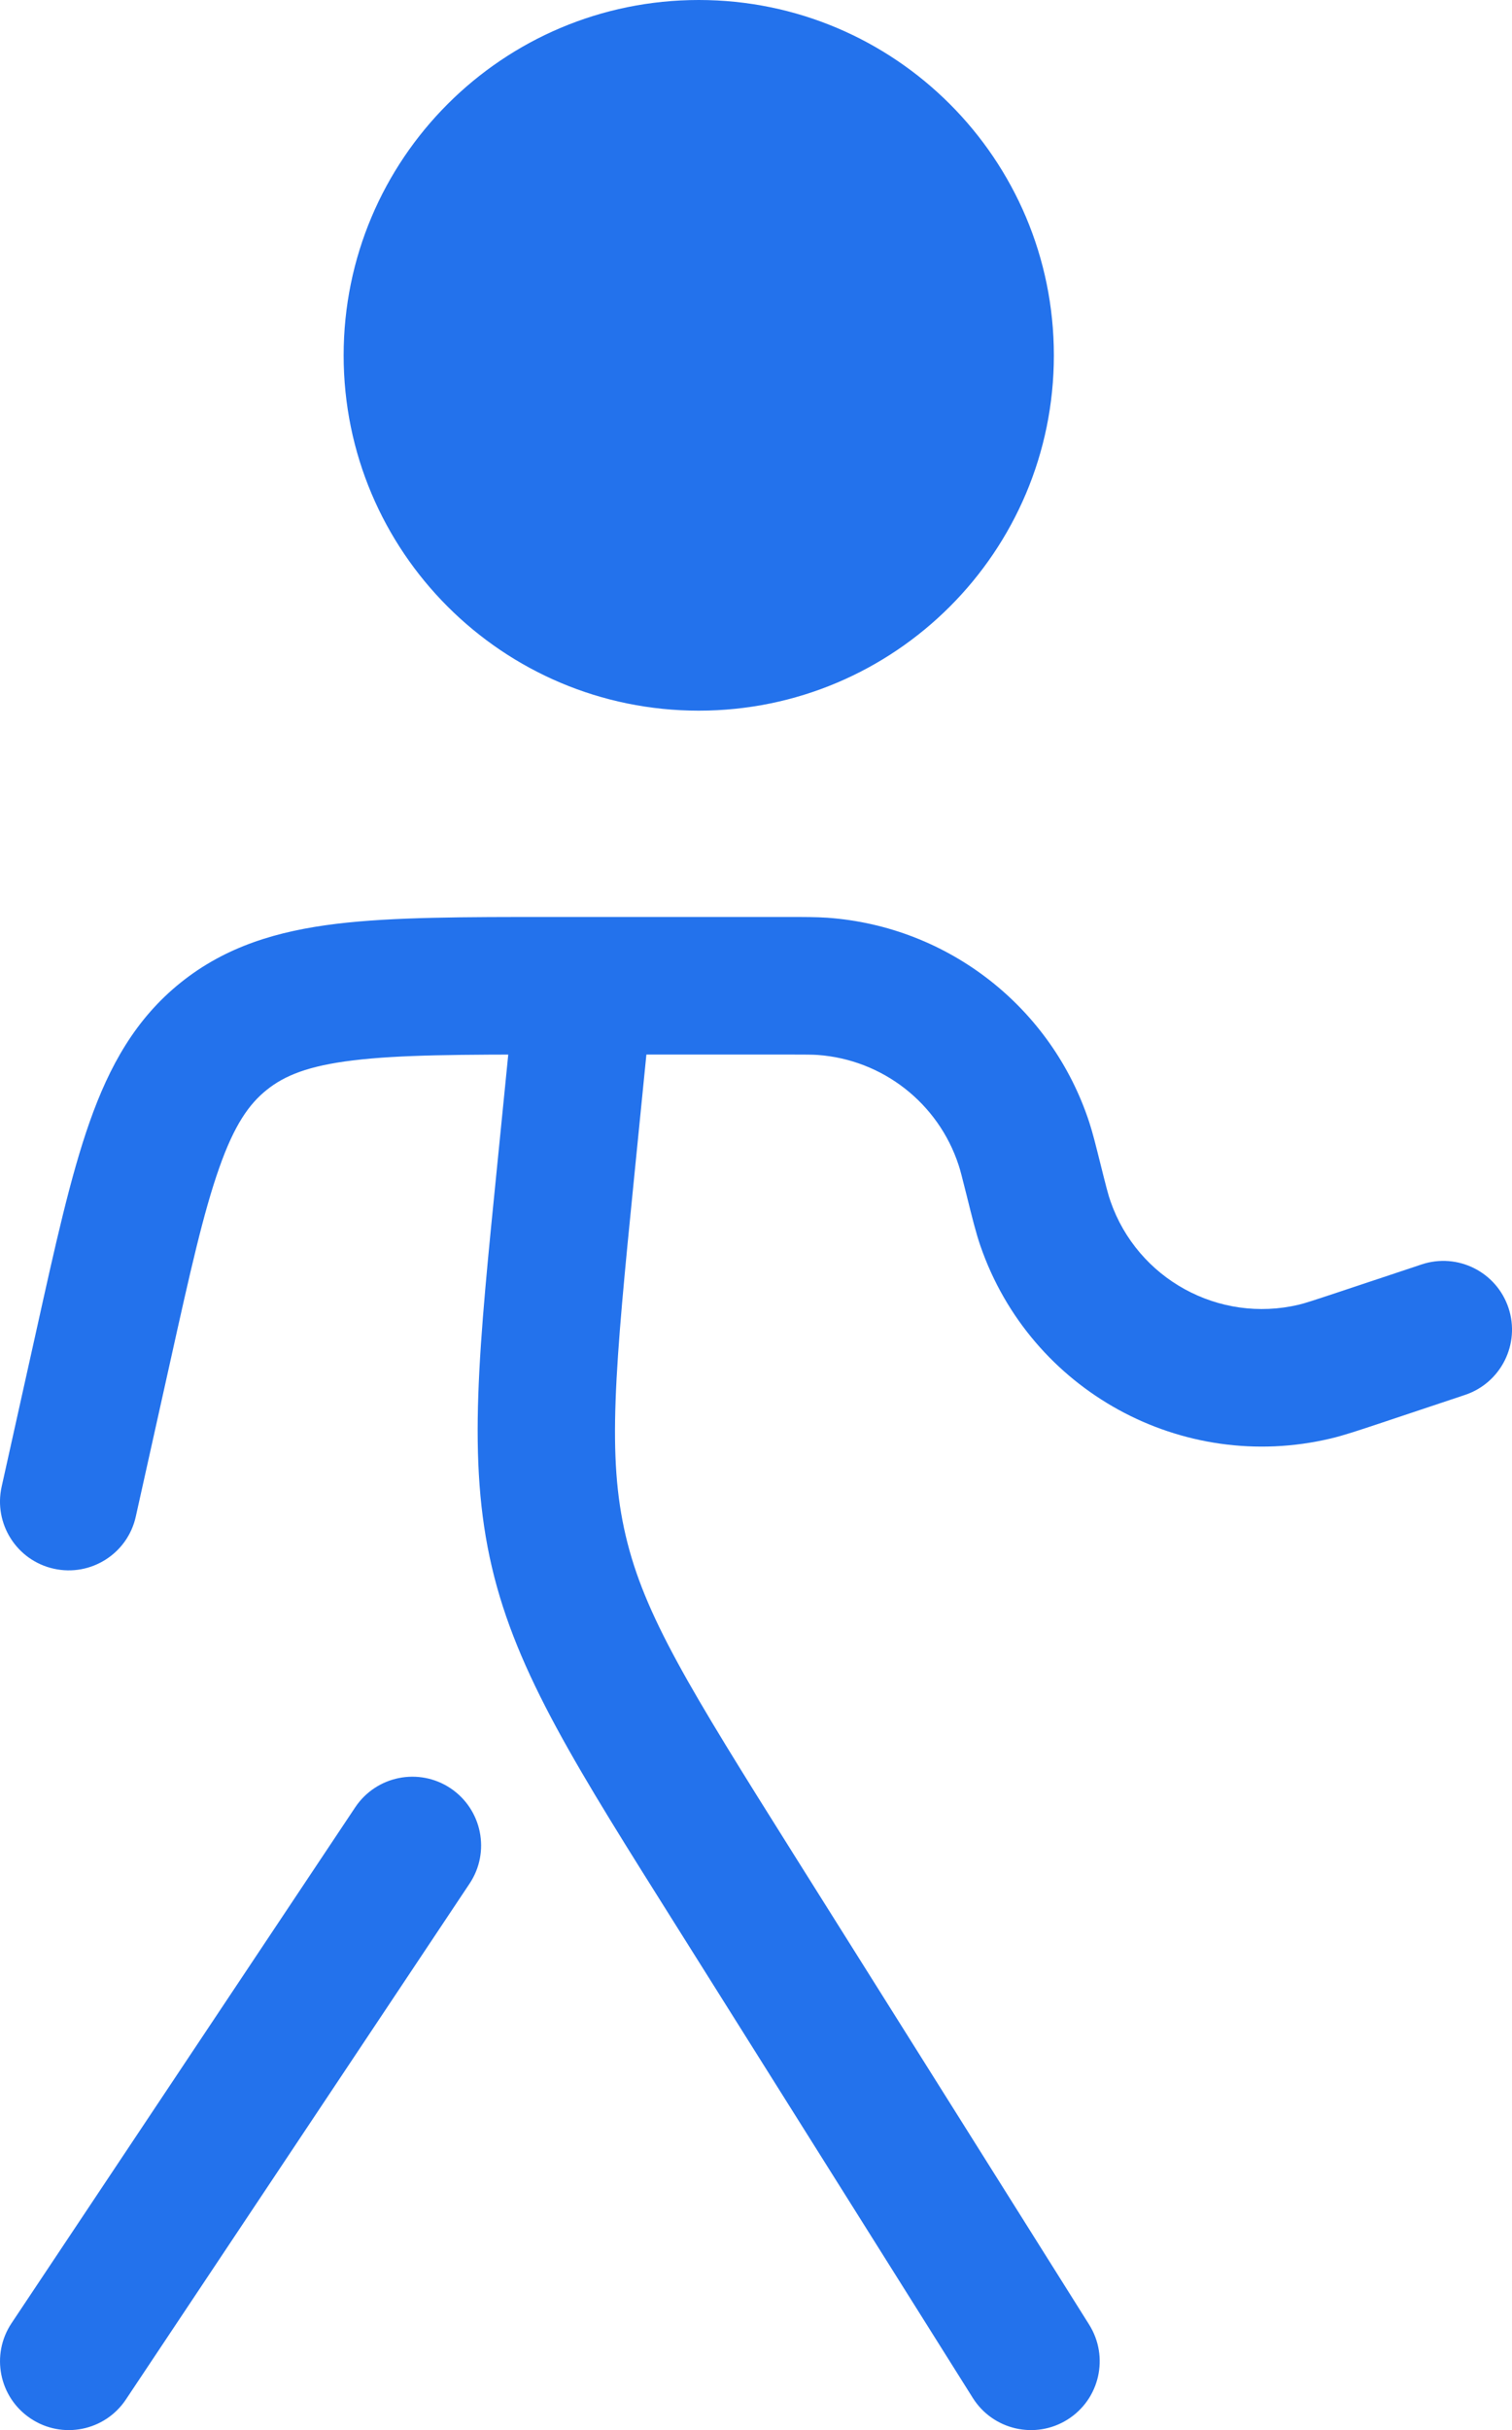
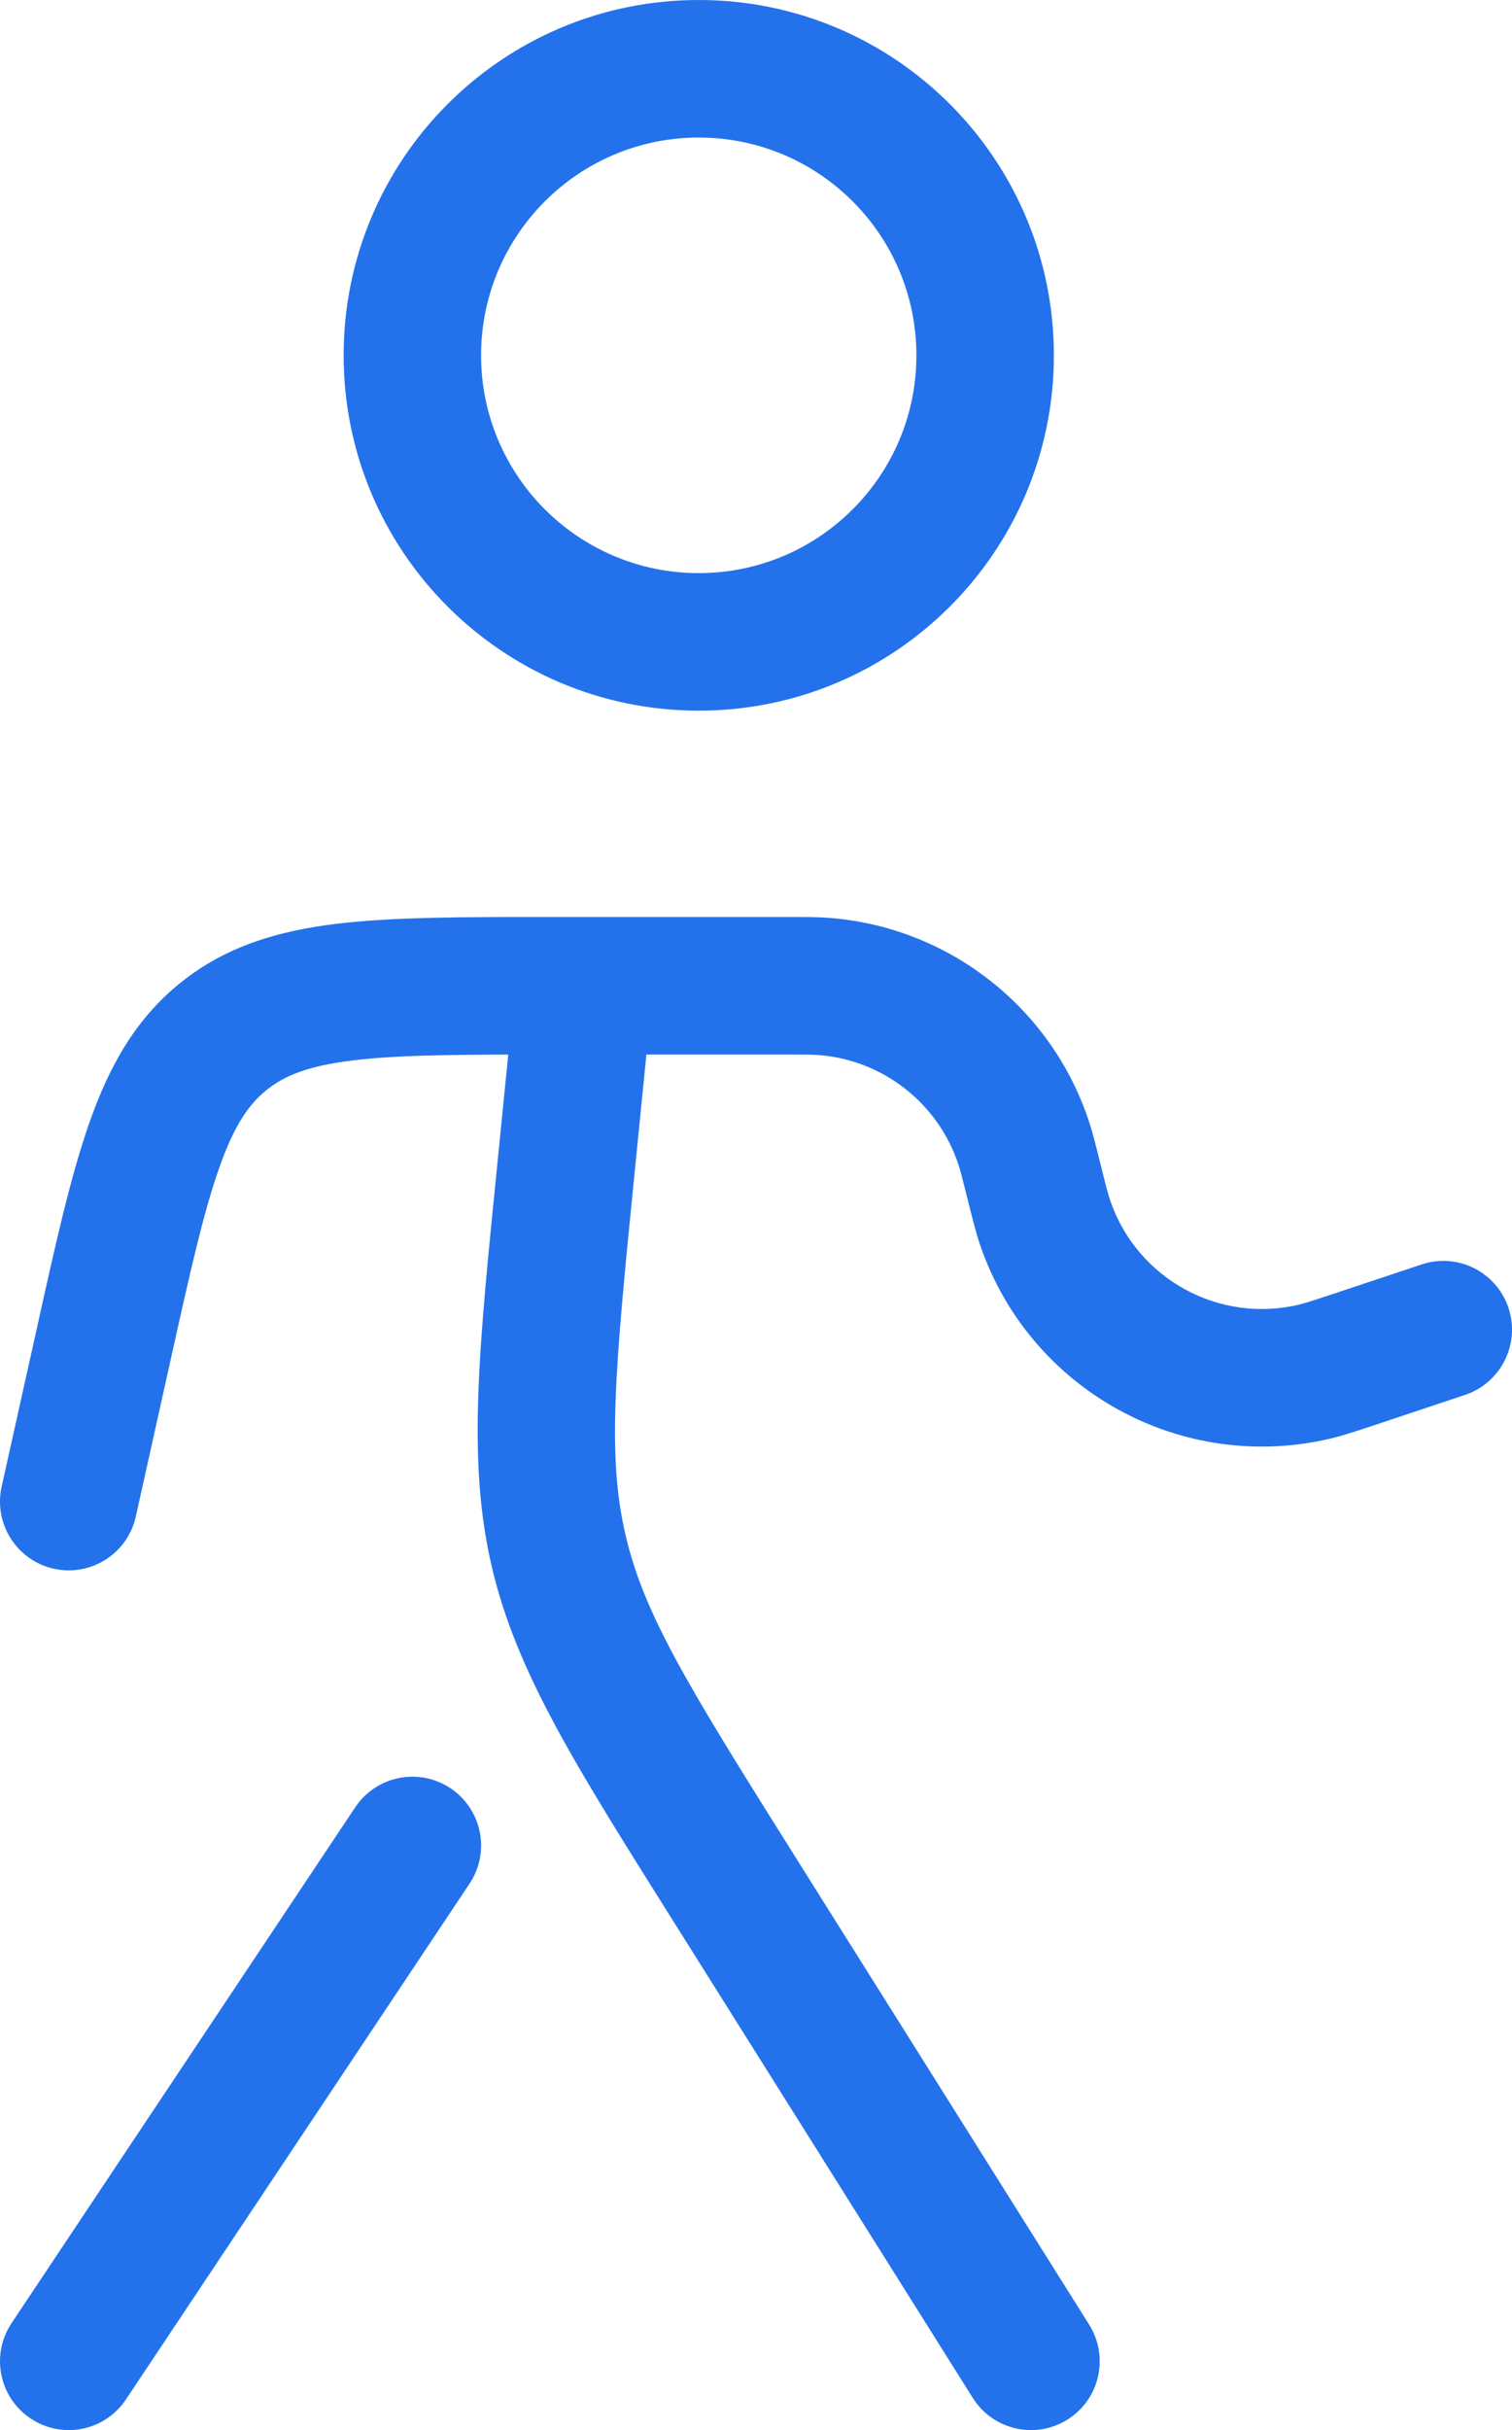
<svg xmlns="http://www.w3.org/2000/svg" fill="none" height="100%" overflow="visible" preserveAspectRatio="none" style="display: block;" viewBox="0 0 22 35.334" width="100%">
  <g id="Vector">
-     <path d="M14.334 5.167C14.334 7.468 12.468 9.333 10.167 9.333C7.866 9.333 6 7.468 6 5.167C6 2.865 7.866 1 10.167 1C12.468 1 14.334 2.865 14.334 5.167Z" fill="#2372EC" />
    <path d="M8.236 16.978L9.231 17.078L9.231 17.078L8.236 16.978ZM10.709 27.507L9.863 28.039L9.863 28.039L10.709 27.507ZM14.154 34.865C14.448 35.333 15.066 35.474 15.533 35.18C16.001 34.886 16.141 34.269 15.848 33.801L15.001 34.333L14.154 34.865ZM1.507 19.554L2.483 19.771L2.483 19.771L1.507 19.554ZM0.024 21.616C-0.096 22.155 0.244 22.69 0.783 22.809C1.322 22.929 1.857 22.589 1.976 22.05L1 21.833L0.024 21.616ZM19.784 19.739L19.468 18.79L19.468 18.79L19.784 19.739ZM21.316 20.282C21.84 20.107 22.123 19.541 21.949 19.017C21.774 18.493 21.208 18.21 20.684 18.385L21 19.333L21.316 20.282ZM11.969 14.342L11.898 15.339L11.898 15.339L11.969 14.342ZM15.033 17.131L14.063 17.373L14.063 17.373L15.033 17.131ZM14.899 16.629L13.948 16.94L13.948 16.94L14.899 16.629ZM3.255 15.066L3.881 15.847L3.881 15.847L3.255 15.066ZM15.212 17.792L16.157 17.464L16.157 17.464L15.212 17.792ZM19.13 19.943L18.899 18.97L18.899 18.97L19.13 19.943ZM6.832 27.388C7.139 26.928 7.014 26.308 6.555 26.001C6.095 25.695 5.475 25.819 5.168 26.279L6 26.833L6.832 27.388ZM0.168 33.779C-0.138 34.238 -0.014 34.859 0.446 35.165C0.905 35.472 1.526 35.348 1.832 34.888L1 34.333L0.168 33.779ZM14.334 5.167H13.334C13.334 6.916 11.916 8.333 10.167 8.333V9.333V10.333C13.02 10.333 15.334 8.02 15.334 5.167H14.334ZM10.167 9.333V8.333C8.418 8.333 7 6.916 7 5.167H6H5C5 8.02 7.313 10.333 10.167 10.333V9.333ZM6 5.167H7C7 3.418 8.418 2 10.167 2V1V0C7.313 0 5 2.313 5 5.167H6ZM10.167 1V2C11.916 2 13.334 3.418 13.334 5.167H14.334H15.334C15.334 2.313 13.02 0 10.167 0V1ZM8.5 14.333L7.505 14.234L7.241 16.879L8.236 16.978L9.231 17.078L9.495 14.433L8.5 14.333ZM10.709 27.507L9.863 28.039L14.154 34.865L15.001 34.333L15.848 33.801L11.556 26.974L10.709 27.507ZM8.5 14.333V13.333H8.015V14.333V15.333H8.5V14.333ZM1.507 19.554L0.531 19.337L0.024 21.616L1 21.833L1.976 22.05L2.483 19.771L1.507 19.554ZM8.5 14.333V15.333H11.45V14.333V13.333H8.5V14.333ZM19.784 19.739L20.1 20.688L21.316 20.282L21 19.333L20.684 18.385L19.468 18.79L19.784 19.739ZM11.45 14.333V15.333C11.733 15.333 11.823 15.334 11.898 15.339L11.969 14.342L12.041 13.344C11.877 13.333 11.701 13.333 11.45 13.333V14.333ZM15.033 17.131L16.003 16.888C15.942 16.645 15.9 16.474 15.849 16.318L14.899 16.629L13.948 16.94C13.972 17.011 13.994 17.099 14.063 17.373L15.033 17.131ZM11.969 14.342L11.898 15.339C12.843 15.407 13.653 16.04 13.948 16.94L14.899 16.629L15.849 16.318C15.301 14.645 13.796 13.47 12.041 13.344L11.969 14.342ZM8.015 14.333V13.333C6.758 13.333 5.725 13.332 4.896 13.432C4.039 13.536 3.286 13.76 2.629 14.287L3.255 15.066L3.881 15.847C4.138 15.64 4.483 15.497 5.137 15.418C5.818 15.335 6.708 15.333 8.015 15.333V14.333ZM1.507 19.554L2.483 19.771C2.766 18.495 2.961 17.627 3.19 16.98C3.409 16.358 3.623 16.053 3.881 15.847L3.255 15.066L2.629 14.287C1.973 14.813 1.591 15.5 1.304 16.314C1.026 17.101 0.803 18.11 0.531 19.337L1.507 19.554ZM15.033 17.131L14.063 17.373C14.144 17.699 14.2 17.927 14.267 18.12L15.212 17.792L16.157 17.464C16.126 17.377 16.095 17.257 16.003 16.888L15.033 17.131ZM19.784 19.739L19.468 18.79C19.107 18.91 18.989 18.948 18.899 18.97L19.13 19.943L19.361 20.916C19.559 20.869 19.781 20.794 20.1 20.688L19.784 19.739ZM15.212 17.792L14.267 18.12C14.996 20.221 17.197 21.429 19.361 20.916L19.13 19.943L18.899 18.97C17.734 19.246 16.549 18.596 16.157 17.464L15.212 17.792ZM8.236 16.978L7.241 16.879C6.966 19.63 6.793 21.234 7.157 22.786L8.131 22.558L9.104 22.329C8.833 21.176 8.942 19.962 9.231 17.078L8.236 16.978ZM10.709 27.507L11.556 26.974C10.013 24.52 9.375 23.482 9.104 22.329L8.131 22.558L7.157 22.786C7.522 24.339 8.391 25.698 9.863 28.039L10.709 27.507ZM6 26.833L5.168 26.279L0.168 33.779L1 34.333L1.832 34.888L6.832 27.388L6 26.833Z" fill="#2372EC" />
  </g>
</svg>